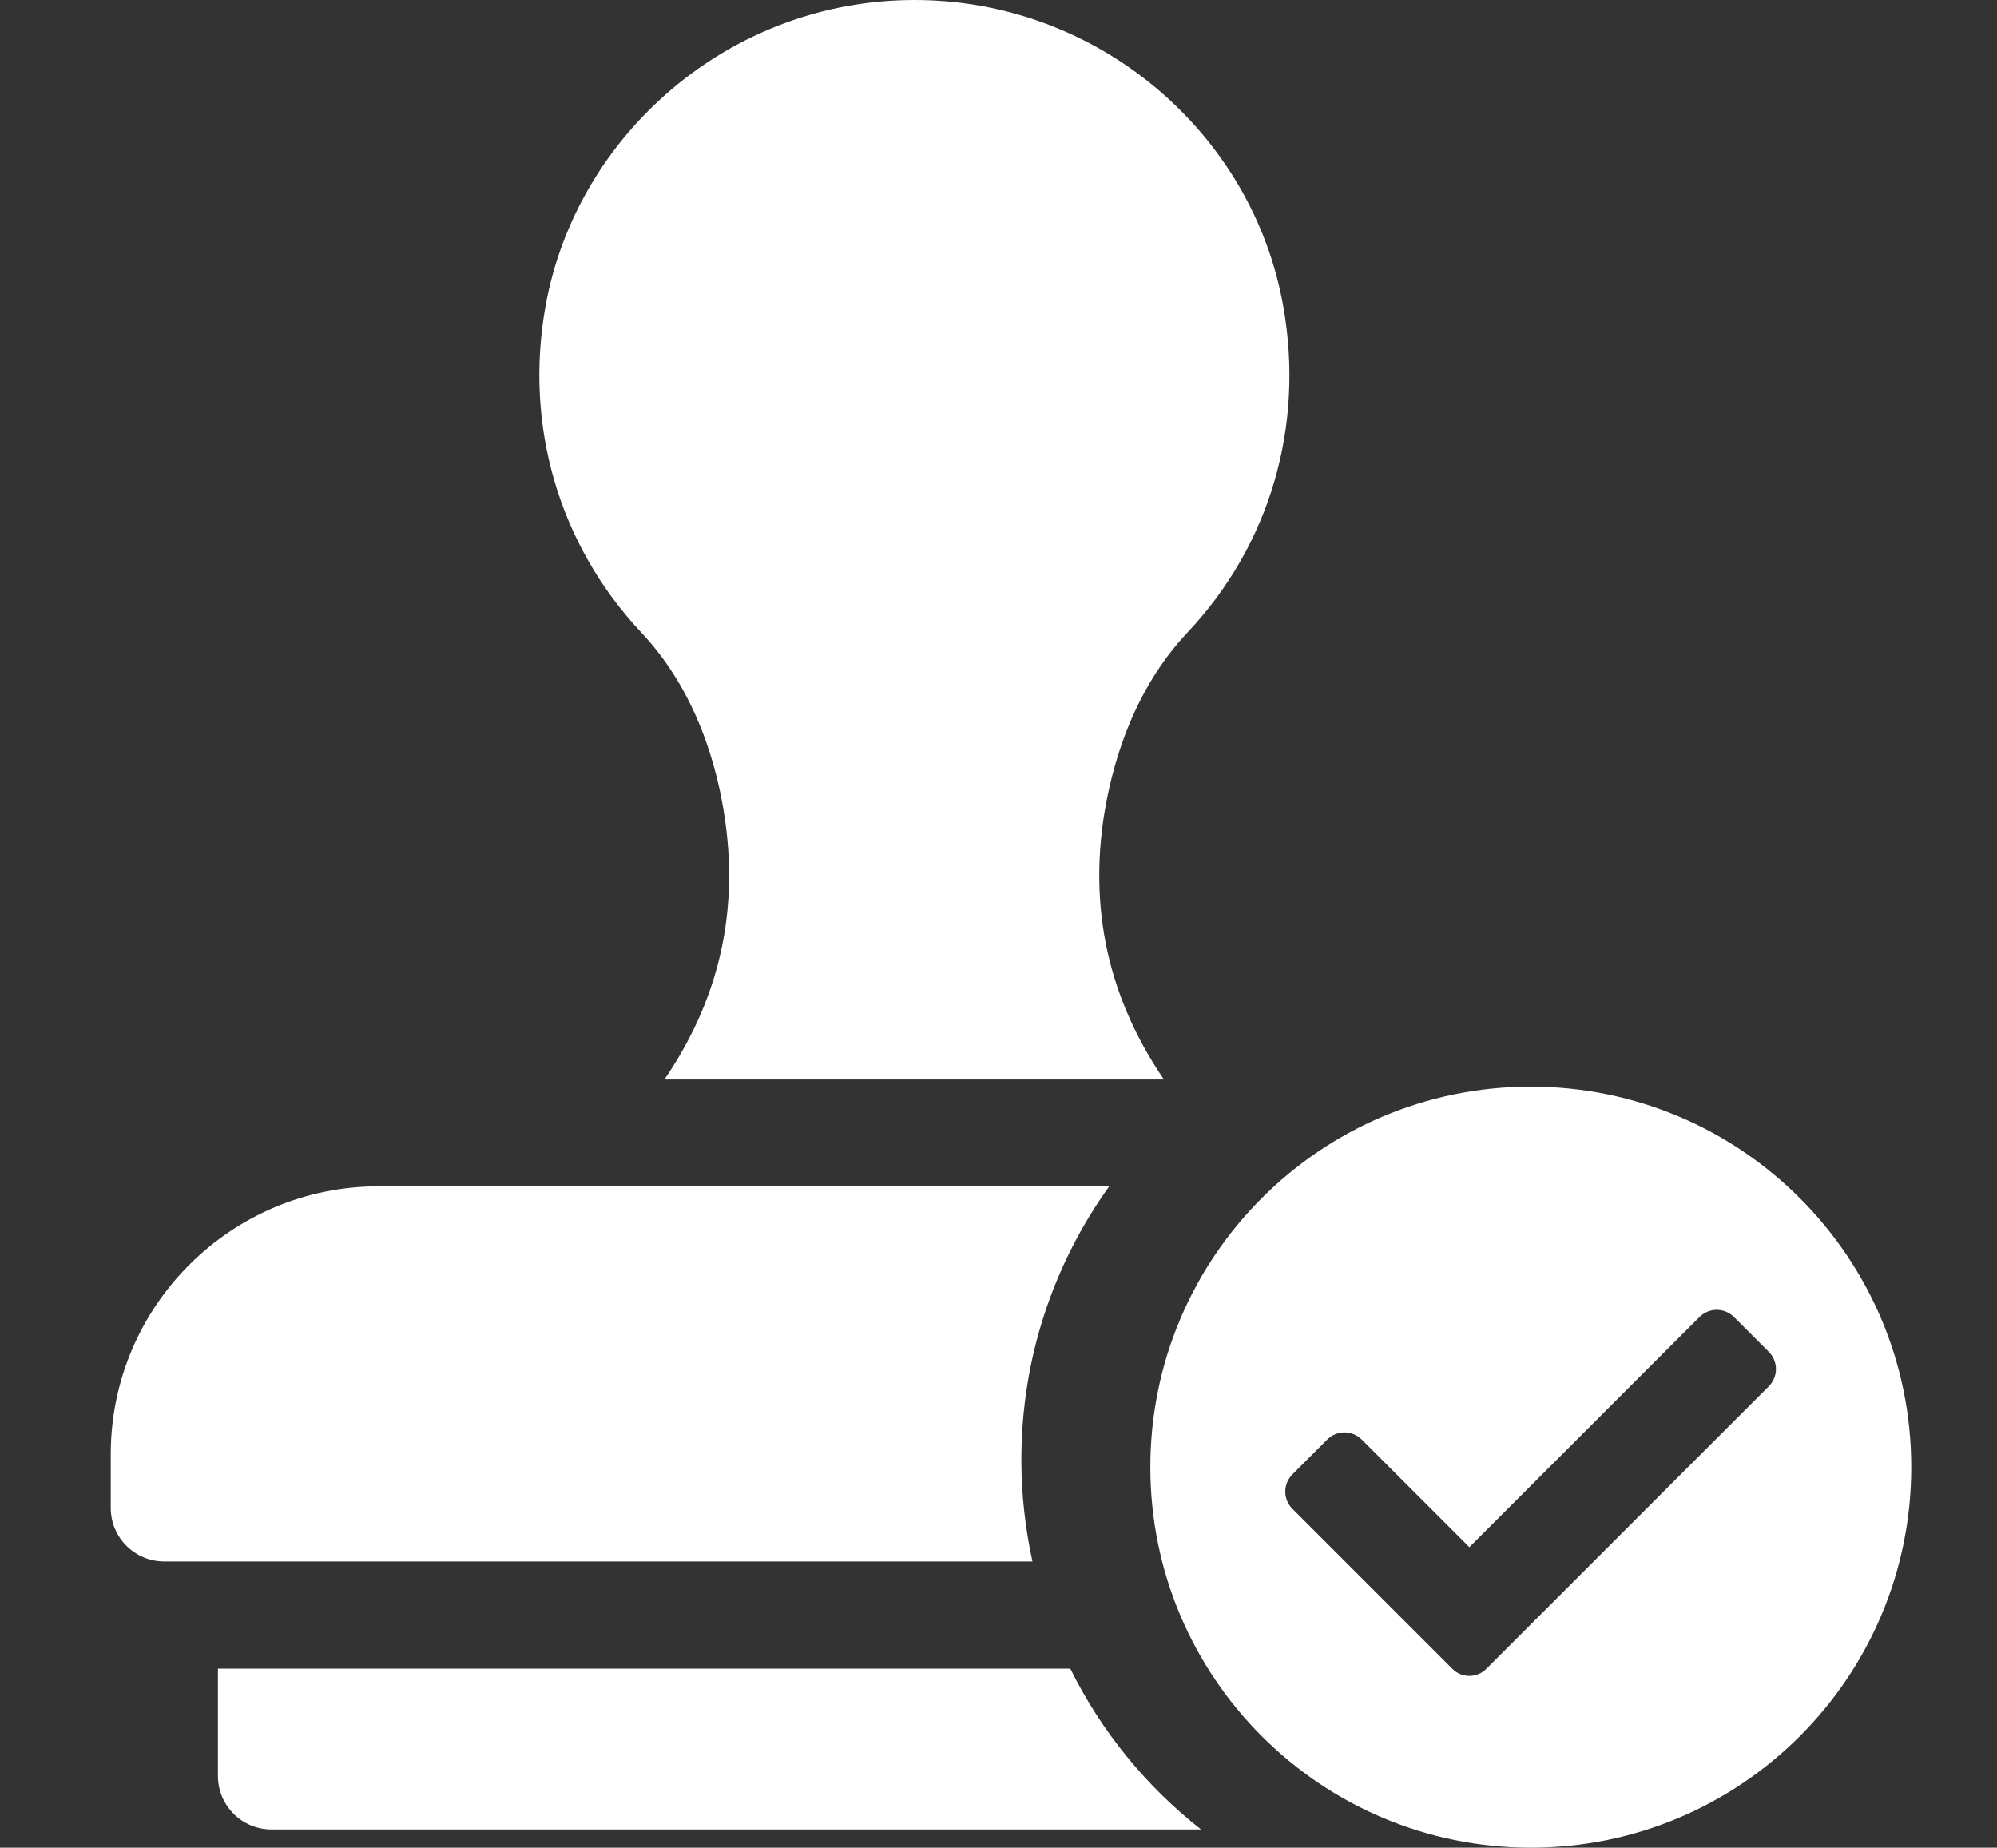
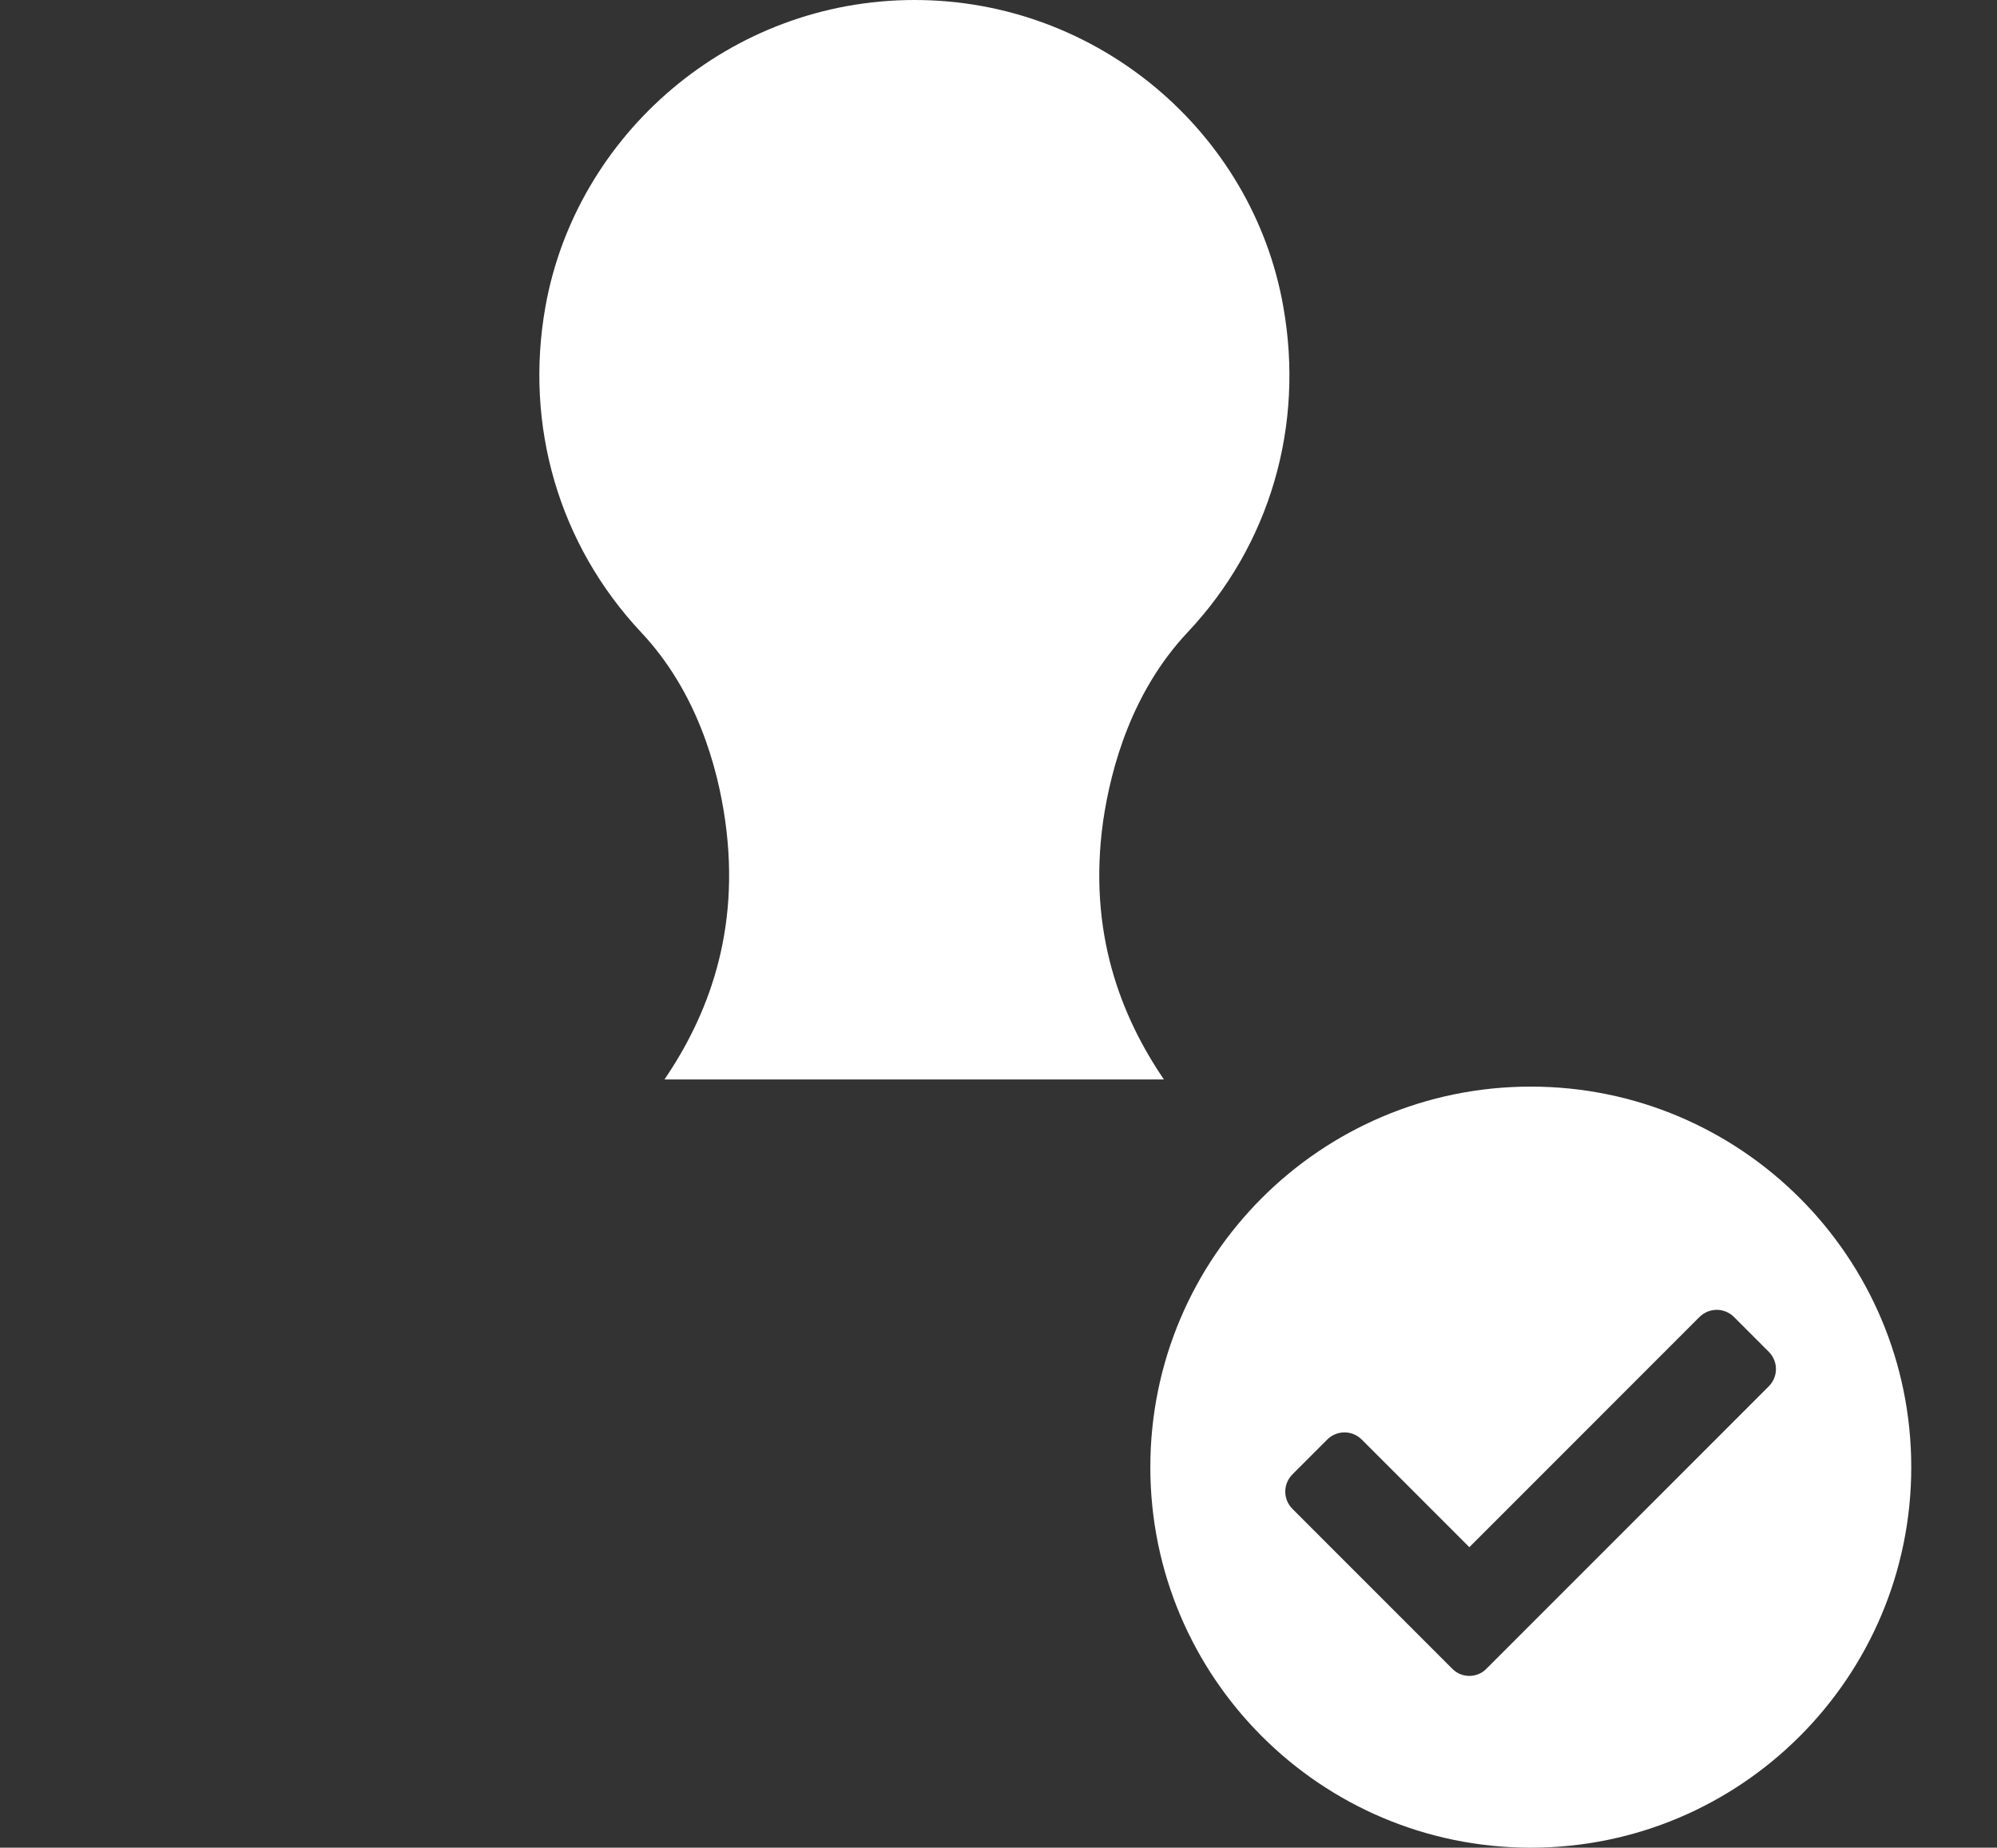
<svg xmlns="http://www.w3.org/2000/svg" version="1.1" id="Capa_1" x="0px" y="0px" viewBox="0 0 559 517.1" style="enable-background:new 0 0 559 517.1;" xml:space="preserve">
  <rect x="0" y="0" width="559" height="517.1" fill="#333333" stroke="none" />
  <path d="M332.4,177c23.1-24.5,32.8-57.8,26.8-91.3C350.6,37.1,307.3,0,256,0c-51.9,0-94.7,37.8-103.3,85.7  c-6,33.5,3.8,66.8,26.8,91.3c15.6,16.6,21.4,37.8,23.5,52.7c4.4,31.3-5.1,54.9-17,72.4h139.8c-11.9-17.5-21.4-41.1-17-72.4  C311,214.8,316.8,193.6,332.4,177L332.4,177z" fill="#ffffff" />
  <path d="M535,410.6c0,58.8-47.7,106.5-106.5,106.5S322,469.4,322,410.6s47.7-106.5,106.5-106.5S535,351.8,535,410.6z M416.1,467  l79-79c2.7-2.7,2.7-7,0-9.7l-9.7-9.7c-2.7-2.7-7-2.7-9.7,0L411.3,433l-30.1-30.1c-2.7-2.7-7-2.7-9.7,0l-9.7,9.7  c-2.7,2.7-2.7,7,0,9.7l44.7,44.7C409.1,469.7,413.5,469.7,416.1,467L416.1,467z" fill="#ffffff" />
  <g fill="#ffffff">
-     <path d="M299.6,467H61v30c0,8.3,6.7,15,15,15h260.2C320.9,500,308.3,484.6,299.6,467z" />
-     <path d="M310.5,332H106c-41.4,0-75,33.6-75,75v15c0,8.3,6.7,15,15,15h243c-2-9.2-3.1-18.7-3.1-28.5C285.9,380,295,353.6,310.5,332z   " />
-   </g>
+     </g>
</svg>